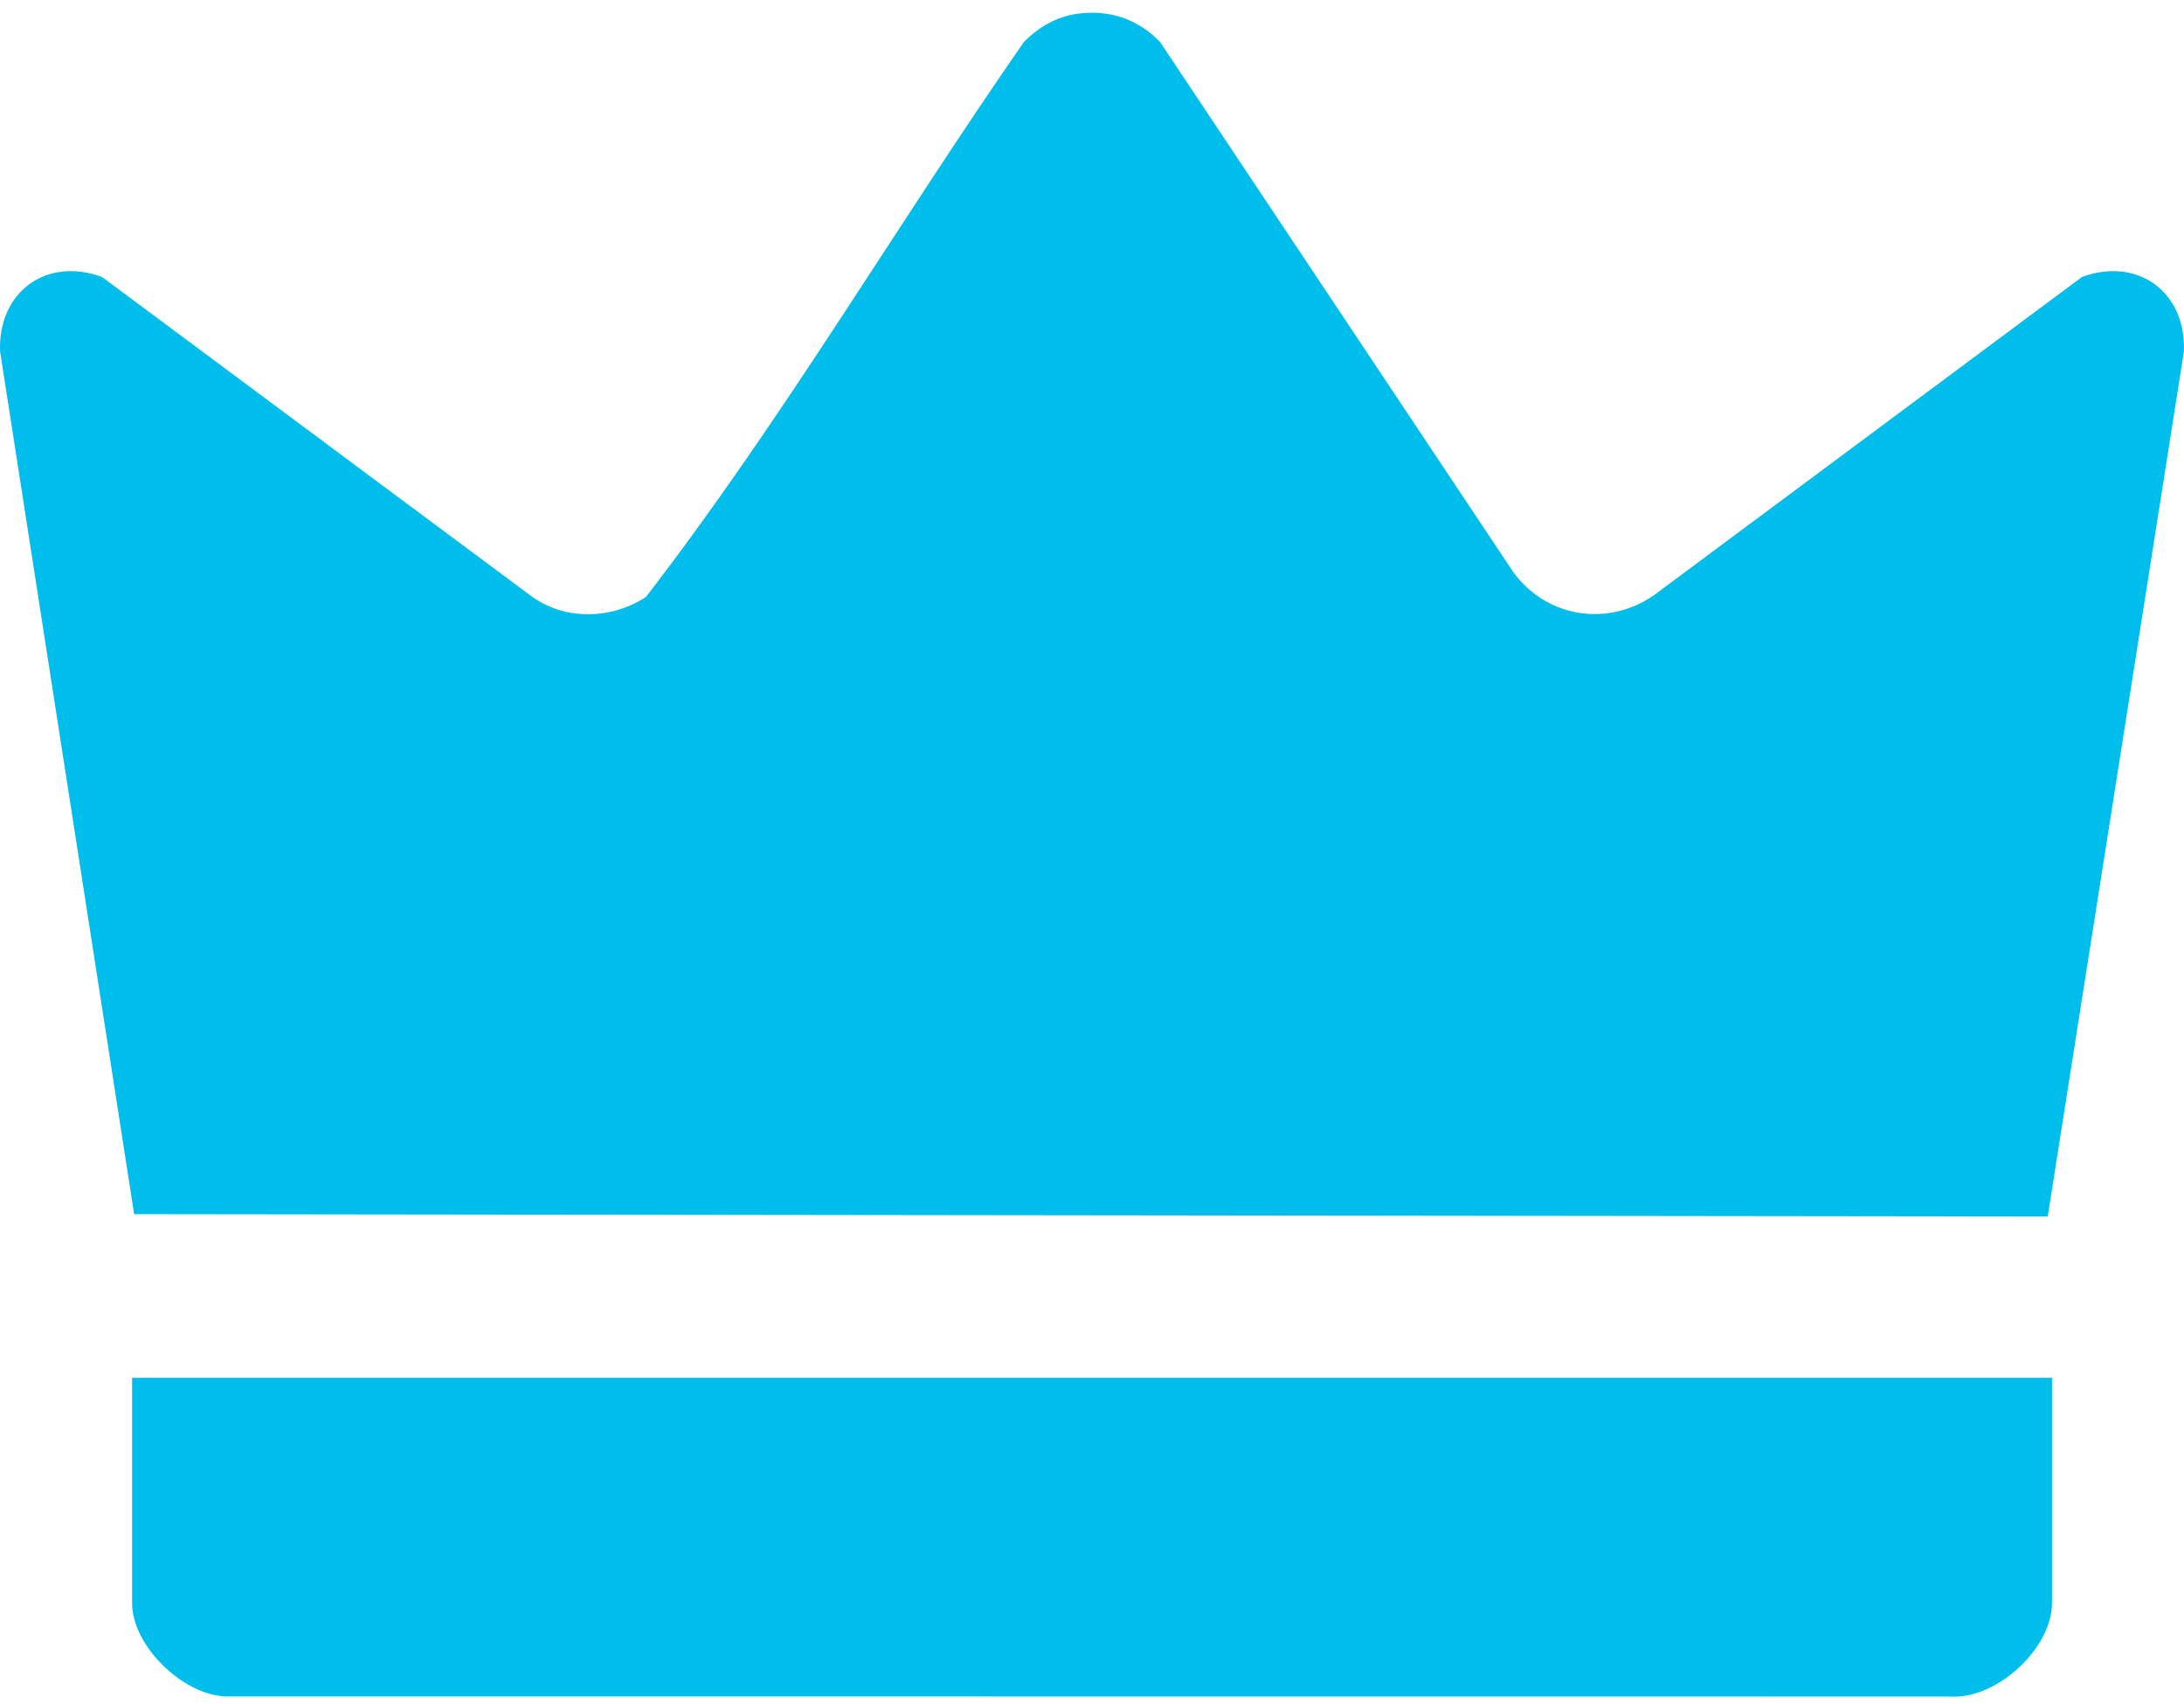
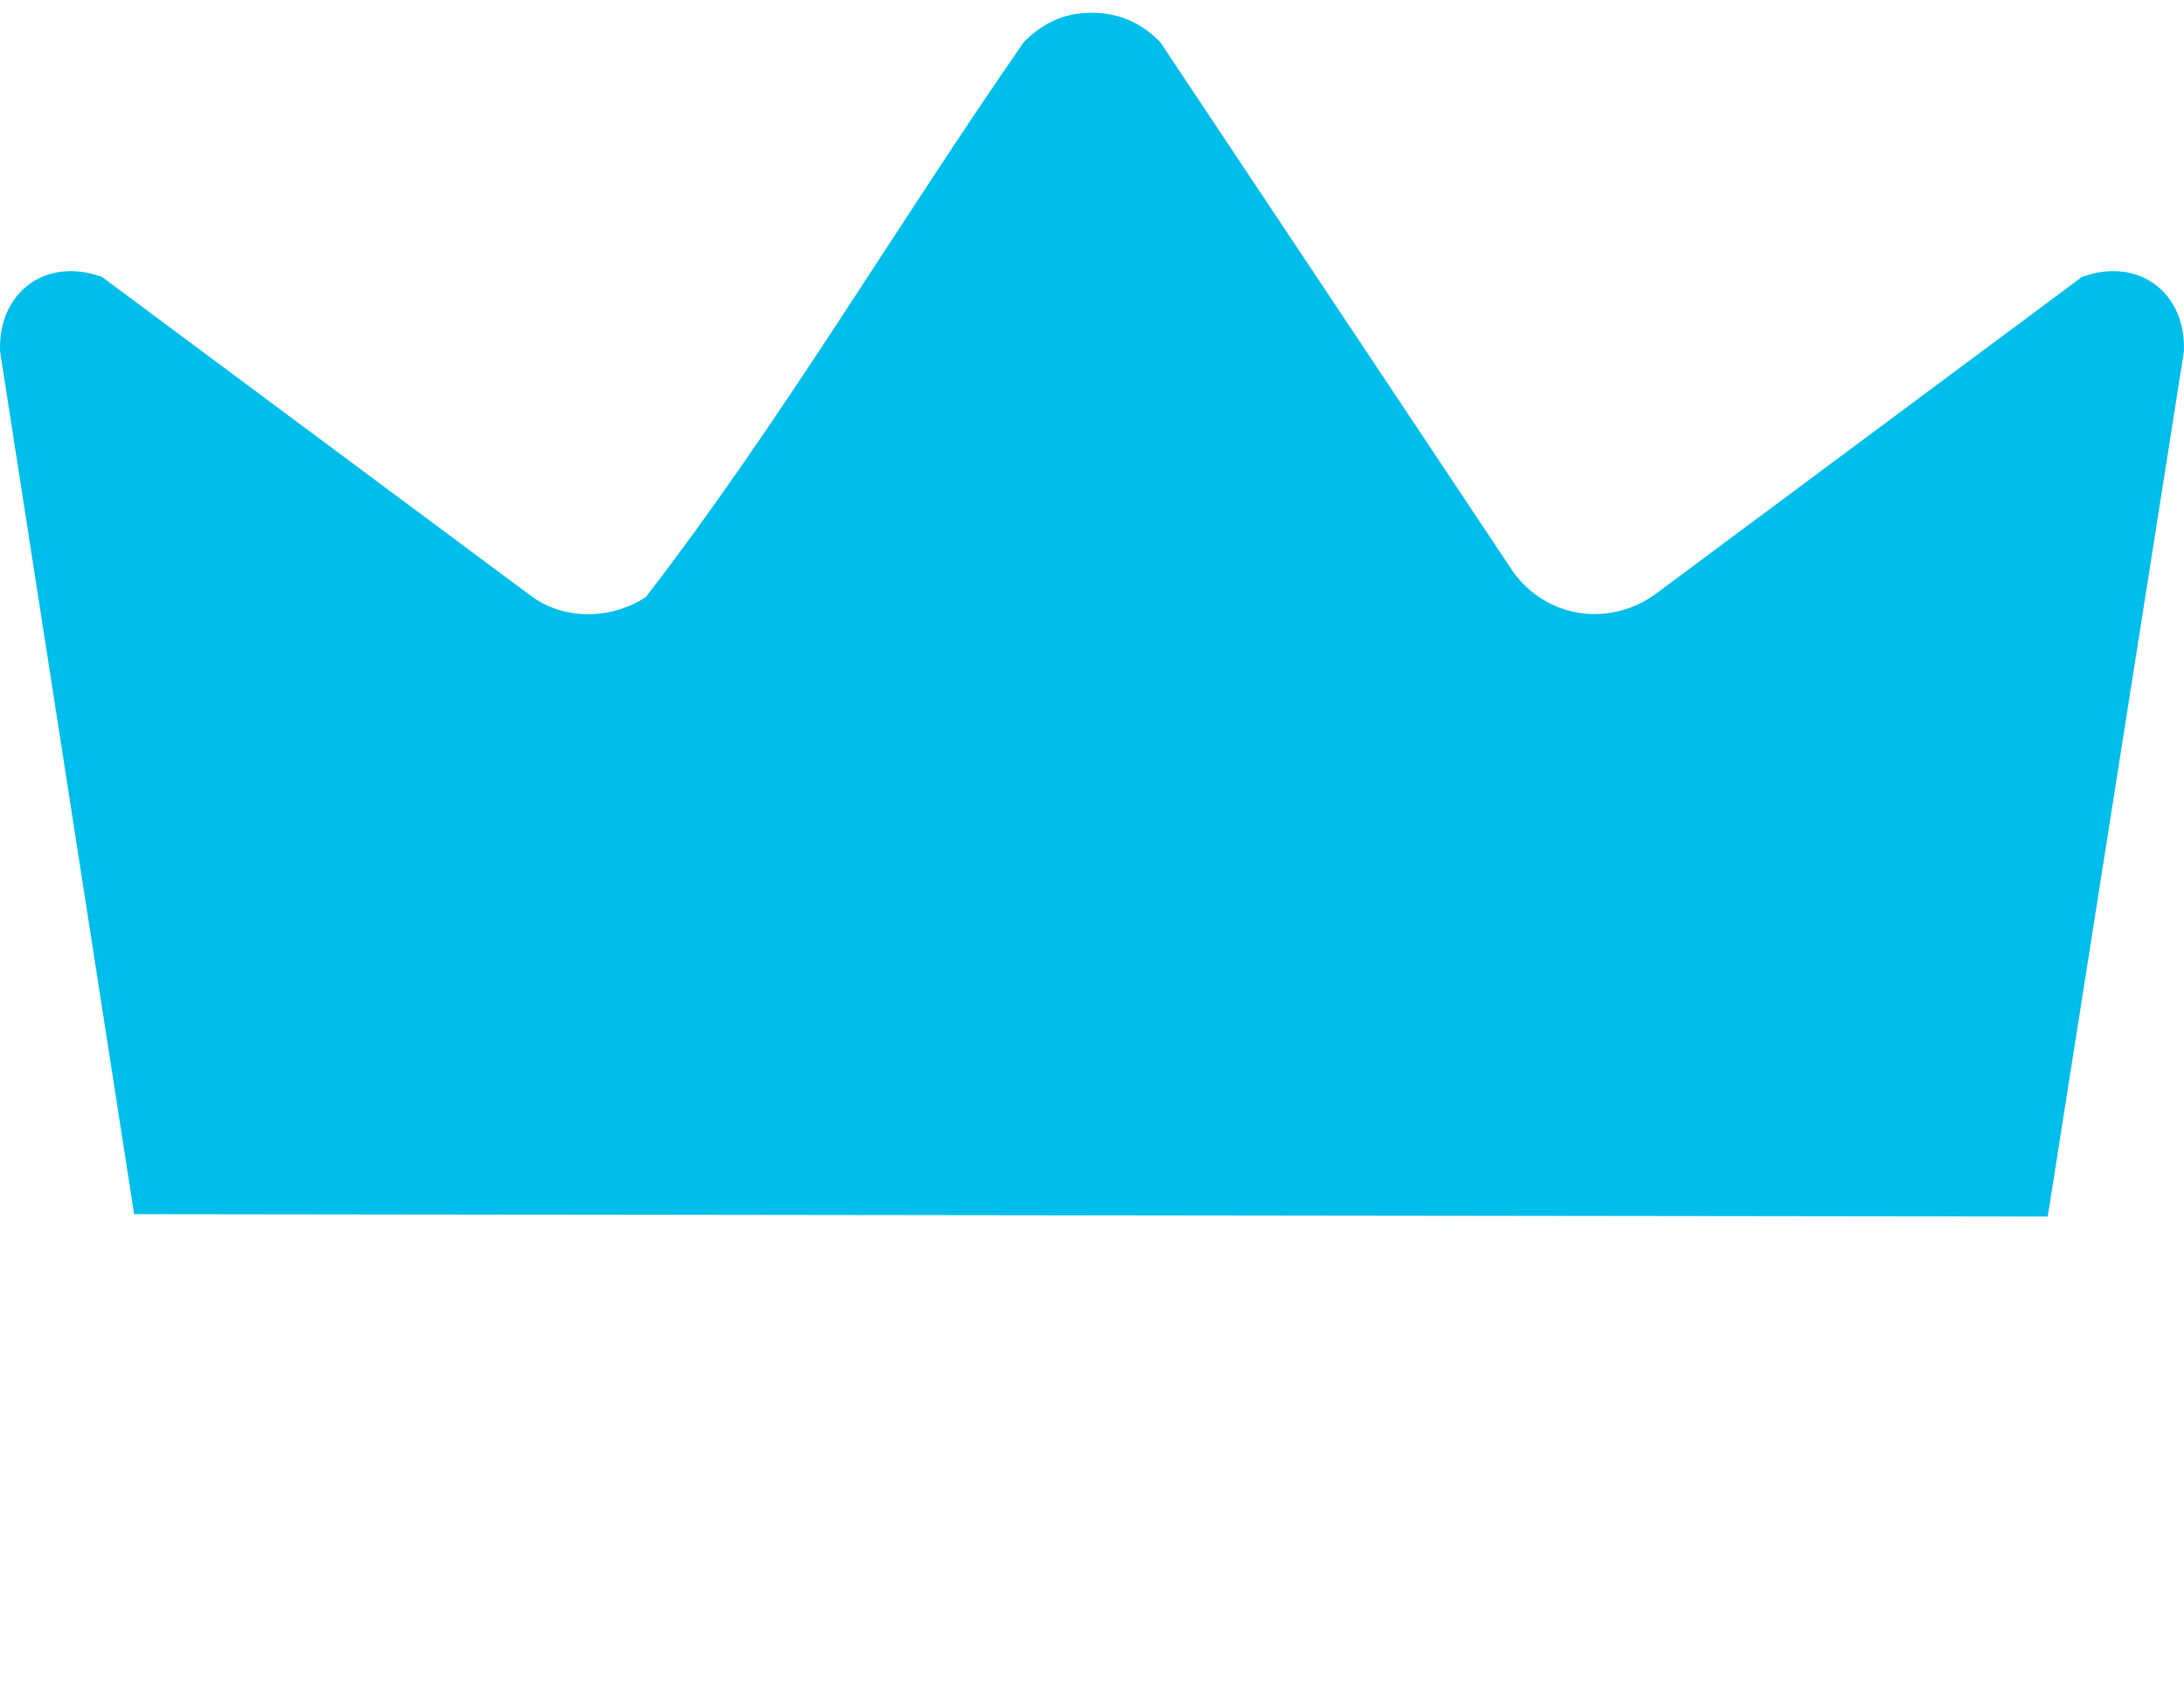
<svg xmlns="http://www.w3.org/2000/svg" width="50" height="39" viewBox="0 0 50 39" fill="none">
  <g id="Isolation_Mode" clip-path="url(#clip0_217_413)">
    <path id="Vector" d="M24.663 0.315C25.396 0.217 26.049 0.43 26.562 0.965L34.643 13.09C35.399 14.135 36.803 14.36 37.866 13.622L47.664 6.339C48.943 5.87 50.05 6.683 49.998 8.043L46.88 27.843L3.071 27.789L0.002 8.043C-0.05 6.684 1.057 5.87 2.336 6.339L12.134 13.622C12.904 14.207 13.987 14.186 14.786 13.665C17.902 9.628 20.518 5.165 23.438 0.965C23.767 0.626 24.191 0.378 24.663 0.315Z" fill="#00BEEB" />
-     <path id="Vector_2" d="M46.978 31.534V36.69C46.978 37.731 45.701 38.907 44.639 38.829L5.159 38.826C4.175 38.787 3.024 37.664 3.024 36.69V31.534L46.978 31.534Z" fill="#00BEEB" />
  </g>
  <defs>
    <clipPath id="clip0_217_413">
      <rect width="50" height="38.541" fill="white" transform="translate(0 0.292)" />
    </clipPath>
  </defs>
</svg>